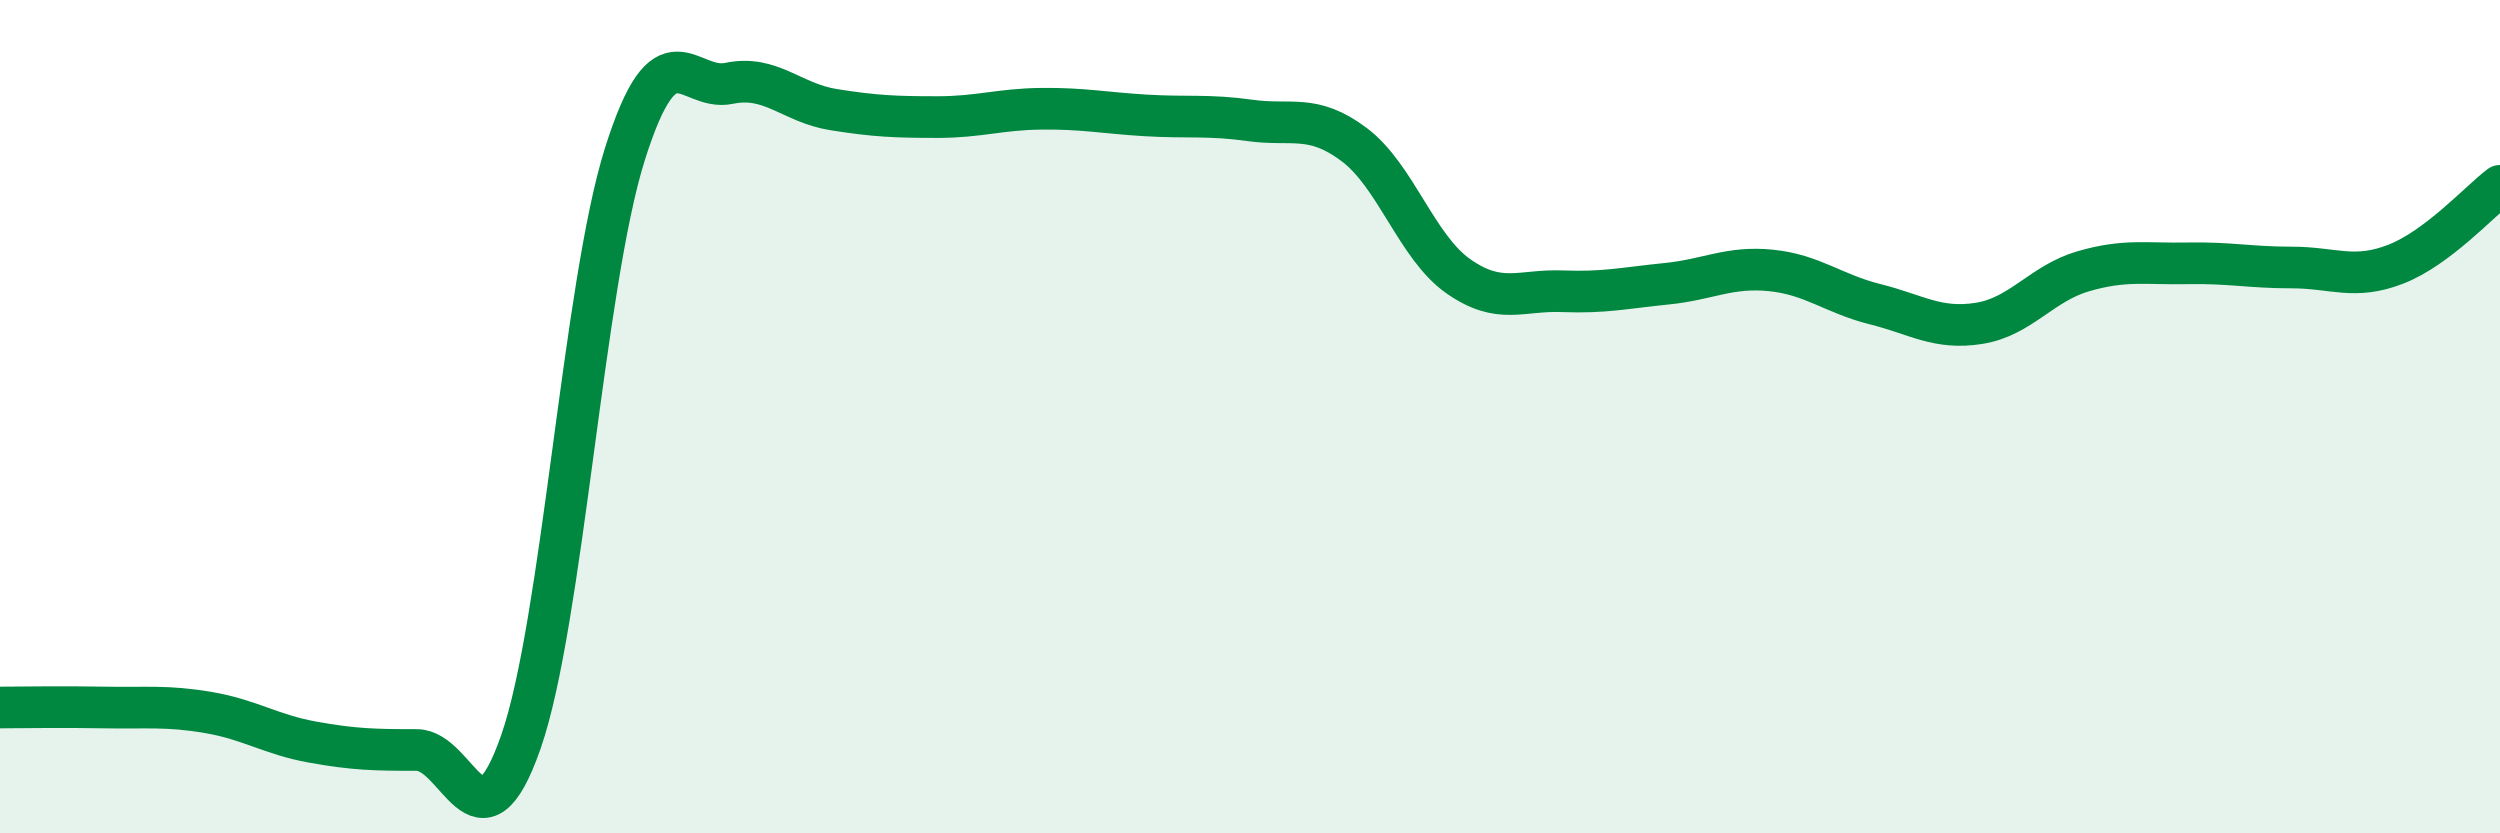
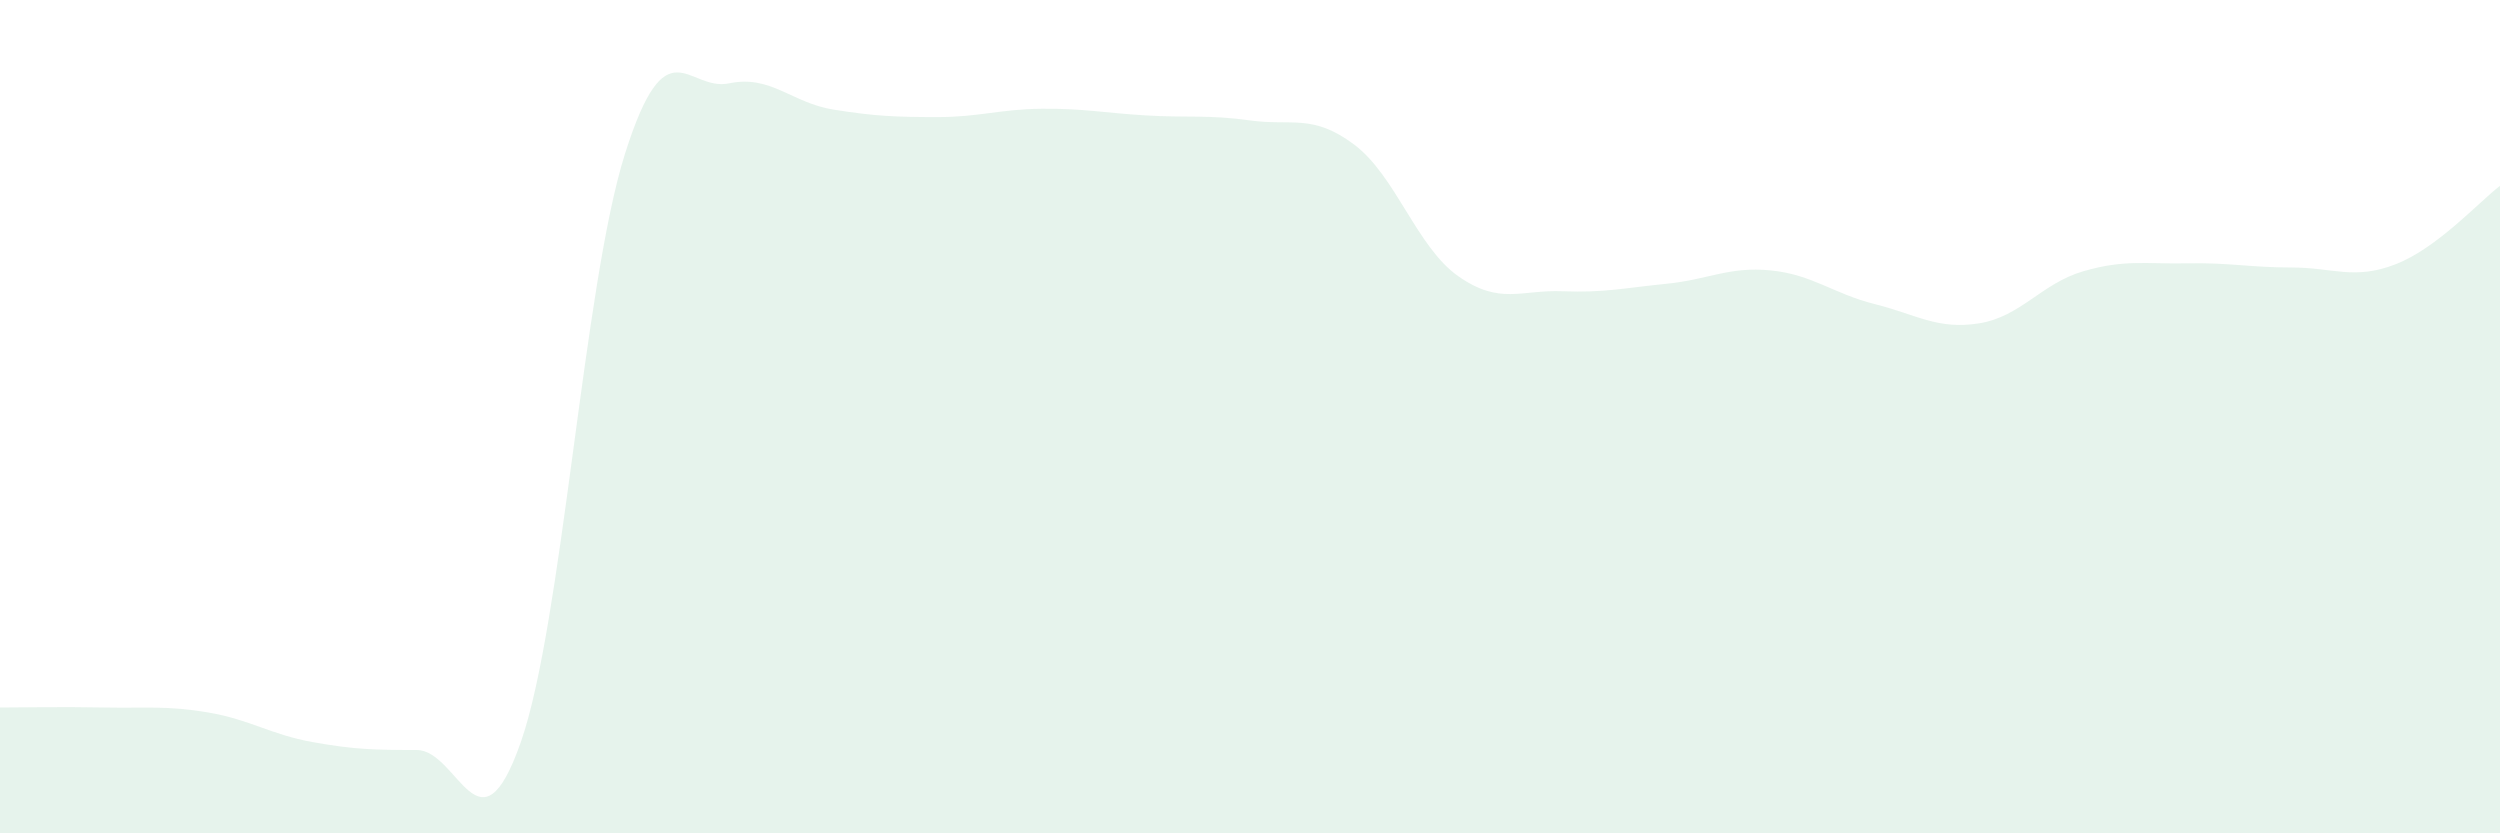
<svg xmlns="http://www.w3.org/2000/svg" width="60" height="20" viewBox="0 0 60 20">
  <path d="M 0,16.98 C 0.5,16.98 1.5,16.96 2.5,16.98 C 3.5,17 4,16.93 5,17.1 C 6,17.27 6.5,17.63 7.5,17.81 C 8.5,17.99 9,18 10,18 C 11,18 11.5,20.67 12.5,17.81 C 13.5,14.95 14,6.85 15,3.69 C 16,0.53 16.5,2.21 17.5,2 C 18.5,1.79 19,2.47 20,2.63 C 21,2.79 21.5,2.81 22.5,2.81 C 23.5,2.81 24,2.62 25,2.61 C 26,2.6 26.5,2.71 27.5,2.77 C 28.5,2.83 29,2.75 30,2.89 C 31,3.03 31.5,2.72 32.5,3.47 C 33.5,4.22 34,5.93 35,6.63 C 36,7.33 36.5,6.95 37.5,6.99 C 38.5,7.03 39,6.91 40,6.81 C 41,6.71 41.5,6.39 42.5,6.49 C 43.5,6.59 44,7.05 45,7.3 C 46,7.55 46.5,7.92 47.5,7.76 C 48.5,7.6 49,6.8 50,6.51 C 51,6.22 51.5,6.34 52.5,6.32 C 53.5,6.3 54,6.42 55,6.42 C 56,6.42 56.5,6.73 57.5,6.34 C 58.5,5.95 59.5,4.84 60,4.46L60 20L0 20Z" fill="#008740" opacity="0.1" stroke-linecap="round" stroke-linejoin="round" />
-   <path d="M 0,16.98 C 0.5,16.98 1.5,16.96 2.5,16.98 C 3.5,17 4,16.93 5,17.1 C 6,17.27 6.5,17.63 7.5,17.81 C 8.5,17.99 9,18 10,18 C 11,18 11.5,20.67 12.5,17.81 C 13.5,14.95 14,6.85 15,3.69 C 16,0.53 16.5,2.21 17.5,2 C 18.5,1.79 19,2.47 20,2.63 C 21,2.79 21.5,2.81 22.5,2.81 C 23.5,2.81 24,2.62 25,2.61 C 26,2.6 26.5,2.71 27.5,2.77 C 28.5,2.83 29,2.75 30,2.89 C 31,3.03 31.5,2.72 32.5,3.47 C 33.5,4.22 34,5.93 35,6.63 C 36,7.33 36.5,6.95 37.5,6.99 C 38.5,7.03 39,6.91 40,6.81 C 41,6.71 41.5,6.39 42.5,6.49 C 43.5,6.59 44,7.05 45,7.3 C 46,7.55 46.5,7.92 47.5,7.76 C 48.5,7.6 49,6.8 50,6.51 C 51,6.22 51.5,6.34 52.5,6.32 C 53.5,6.3 54,6.42 55,6.42 C 56,6.42 56.5,6.73 57.5,6.34 C 58.5,5.95 59.5,4.84 60,4.46" stroke="#008740" stroke-width="1" fill="none" stroke-linecap="round" stroke-linejoin="round" />
</svg>